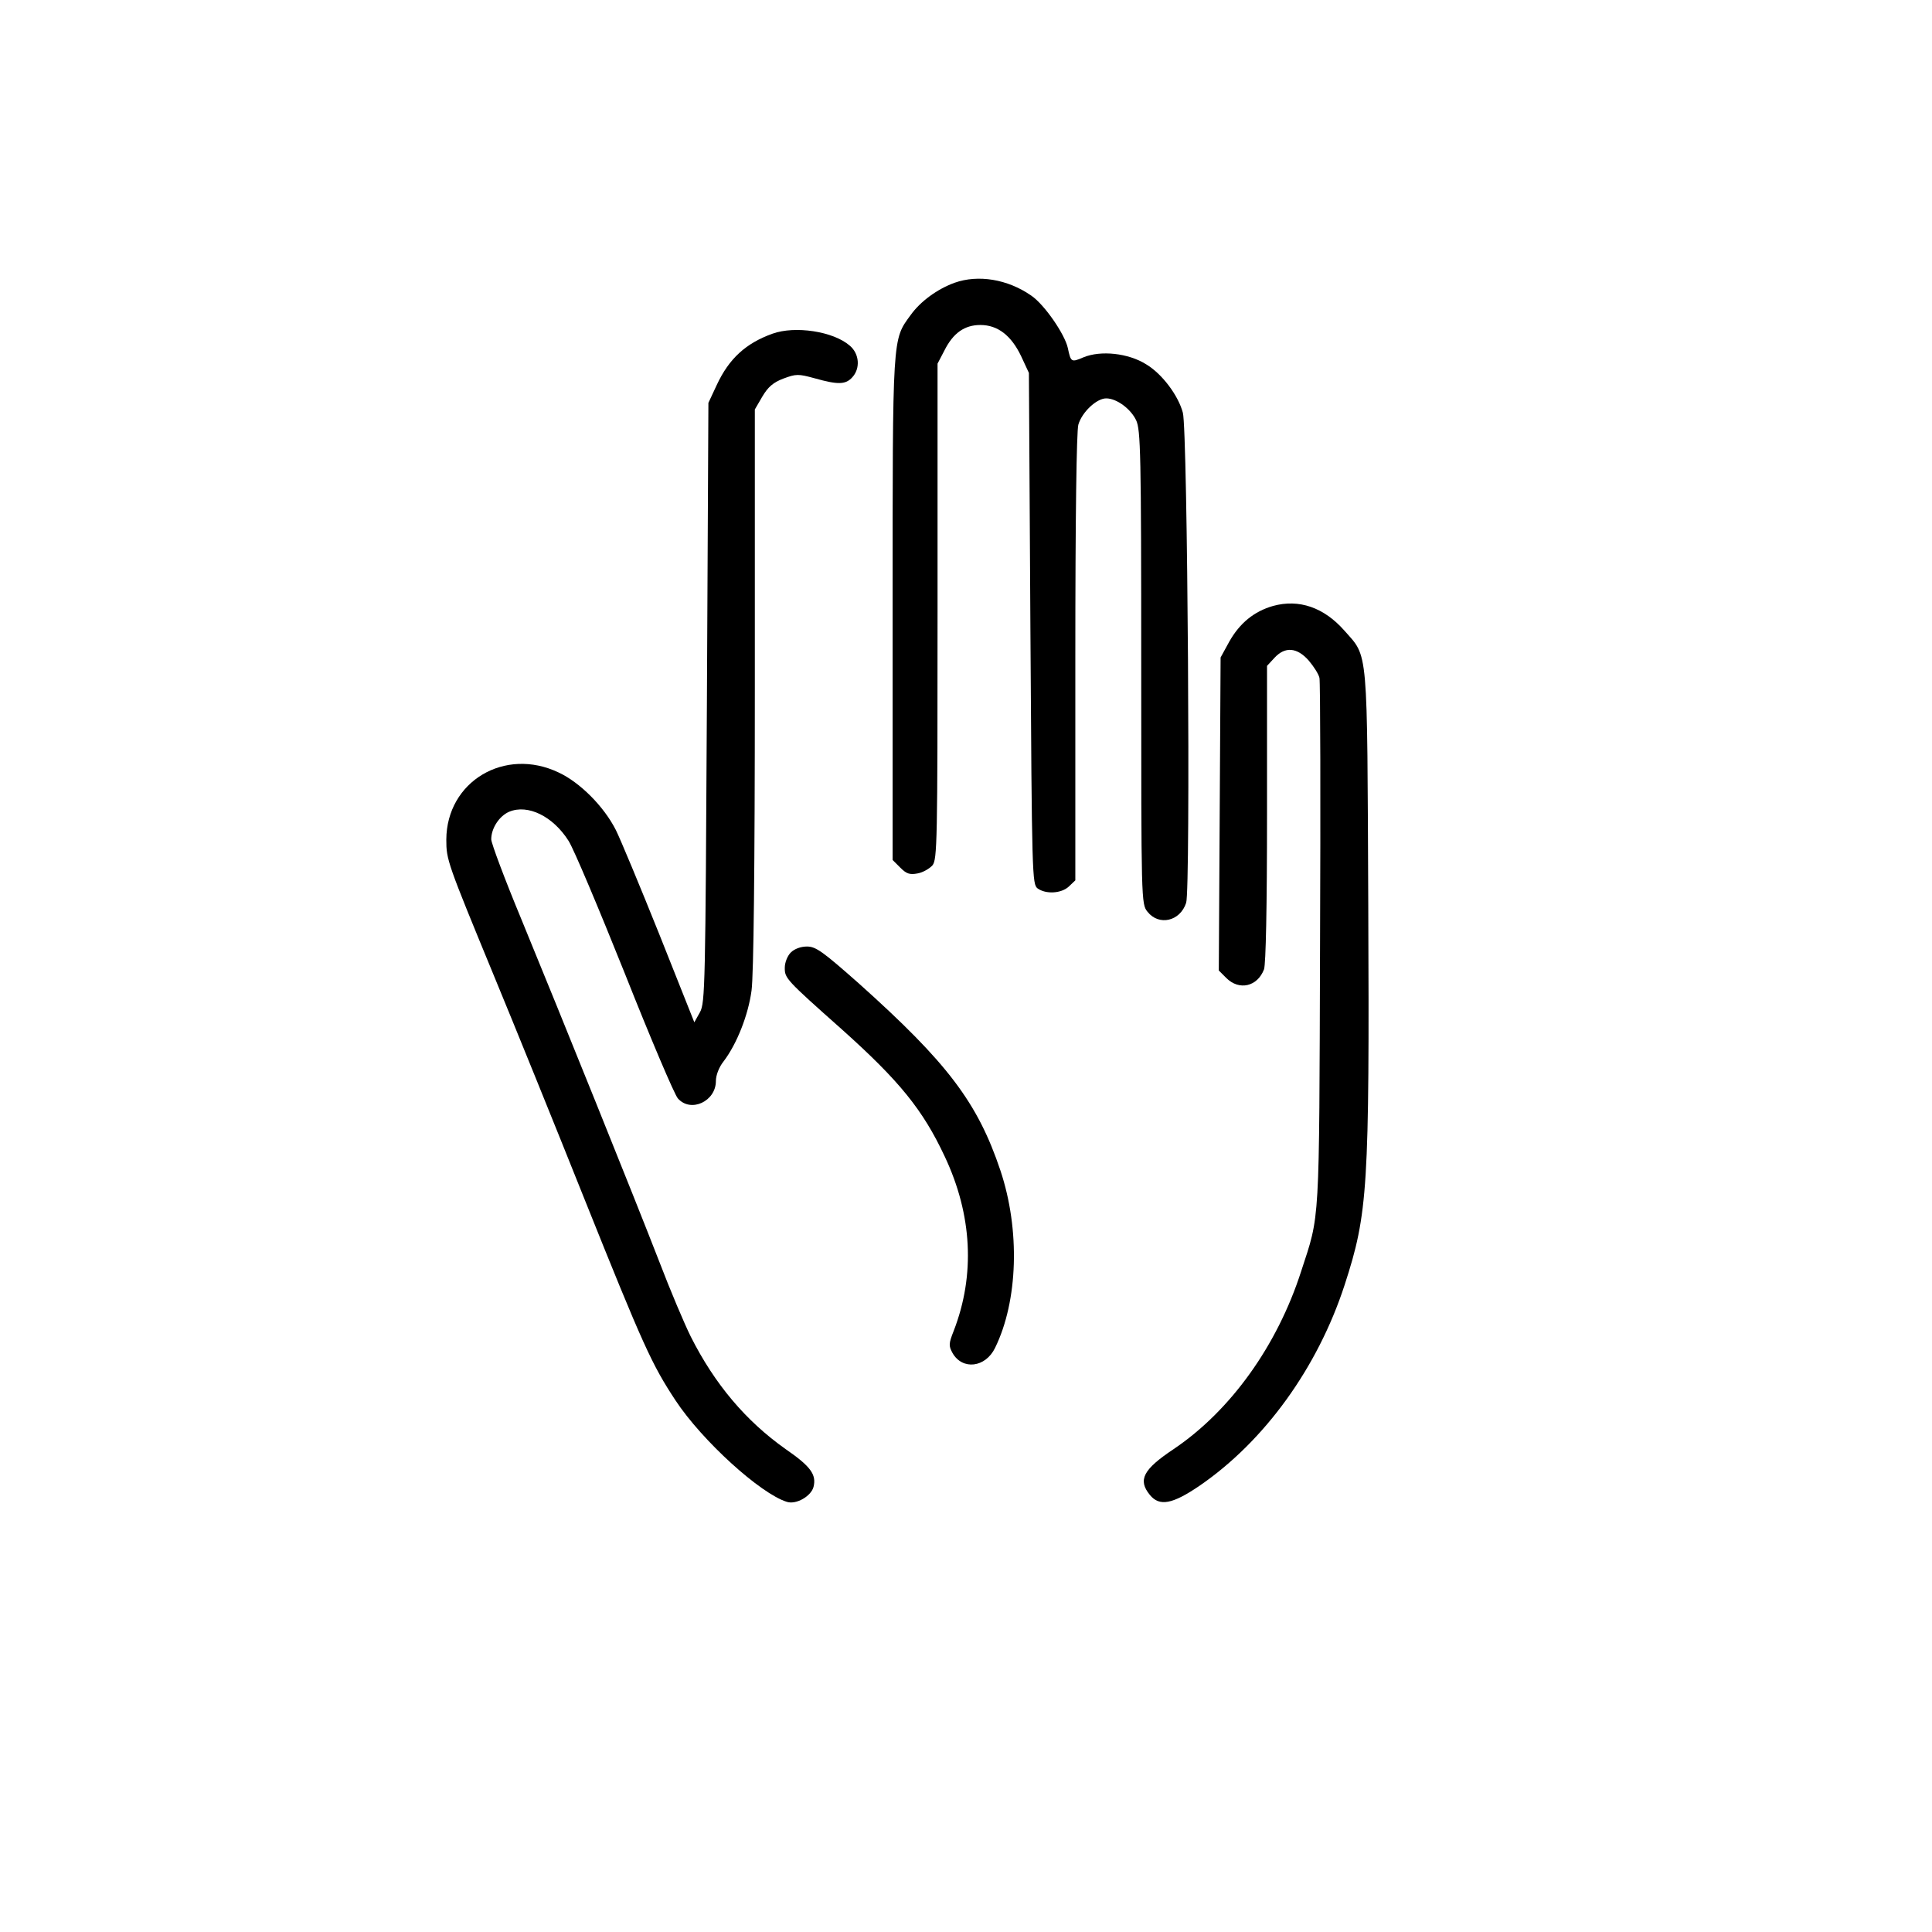
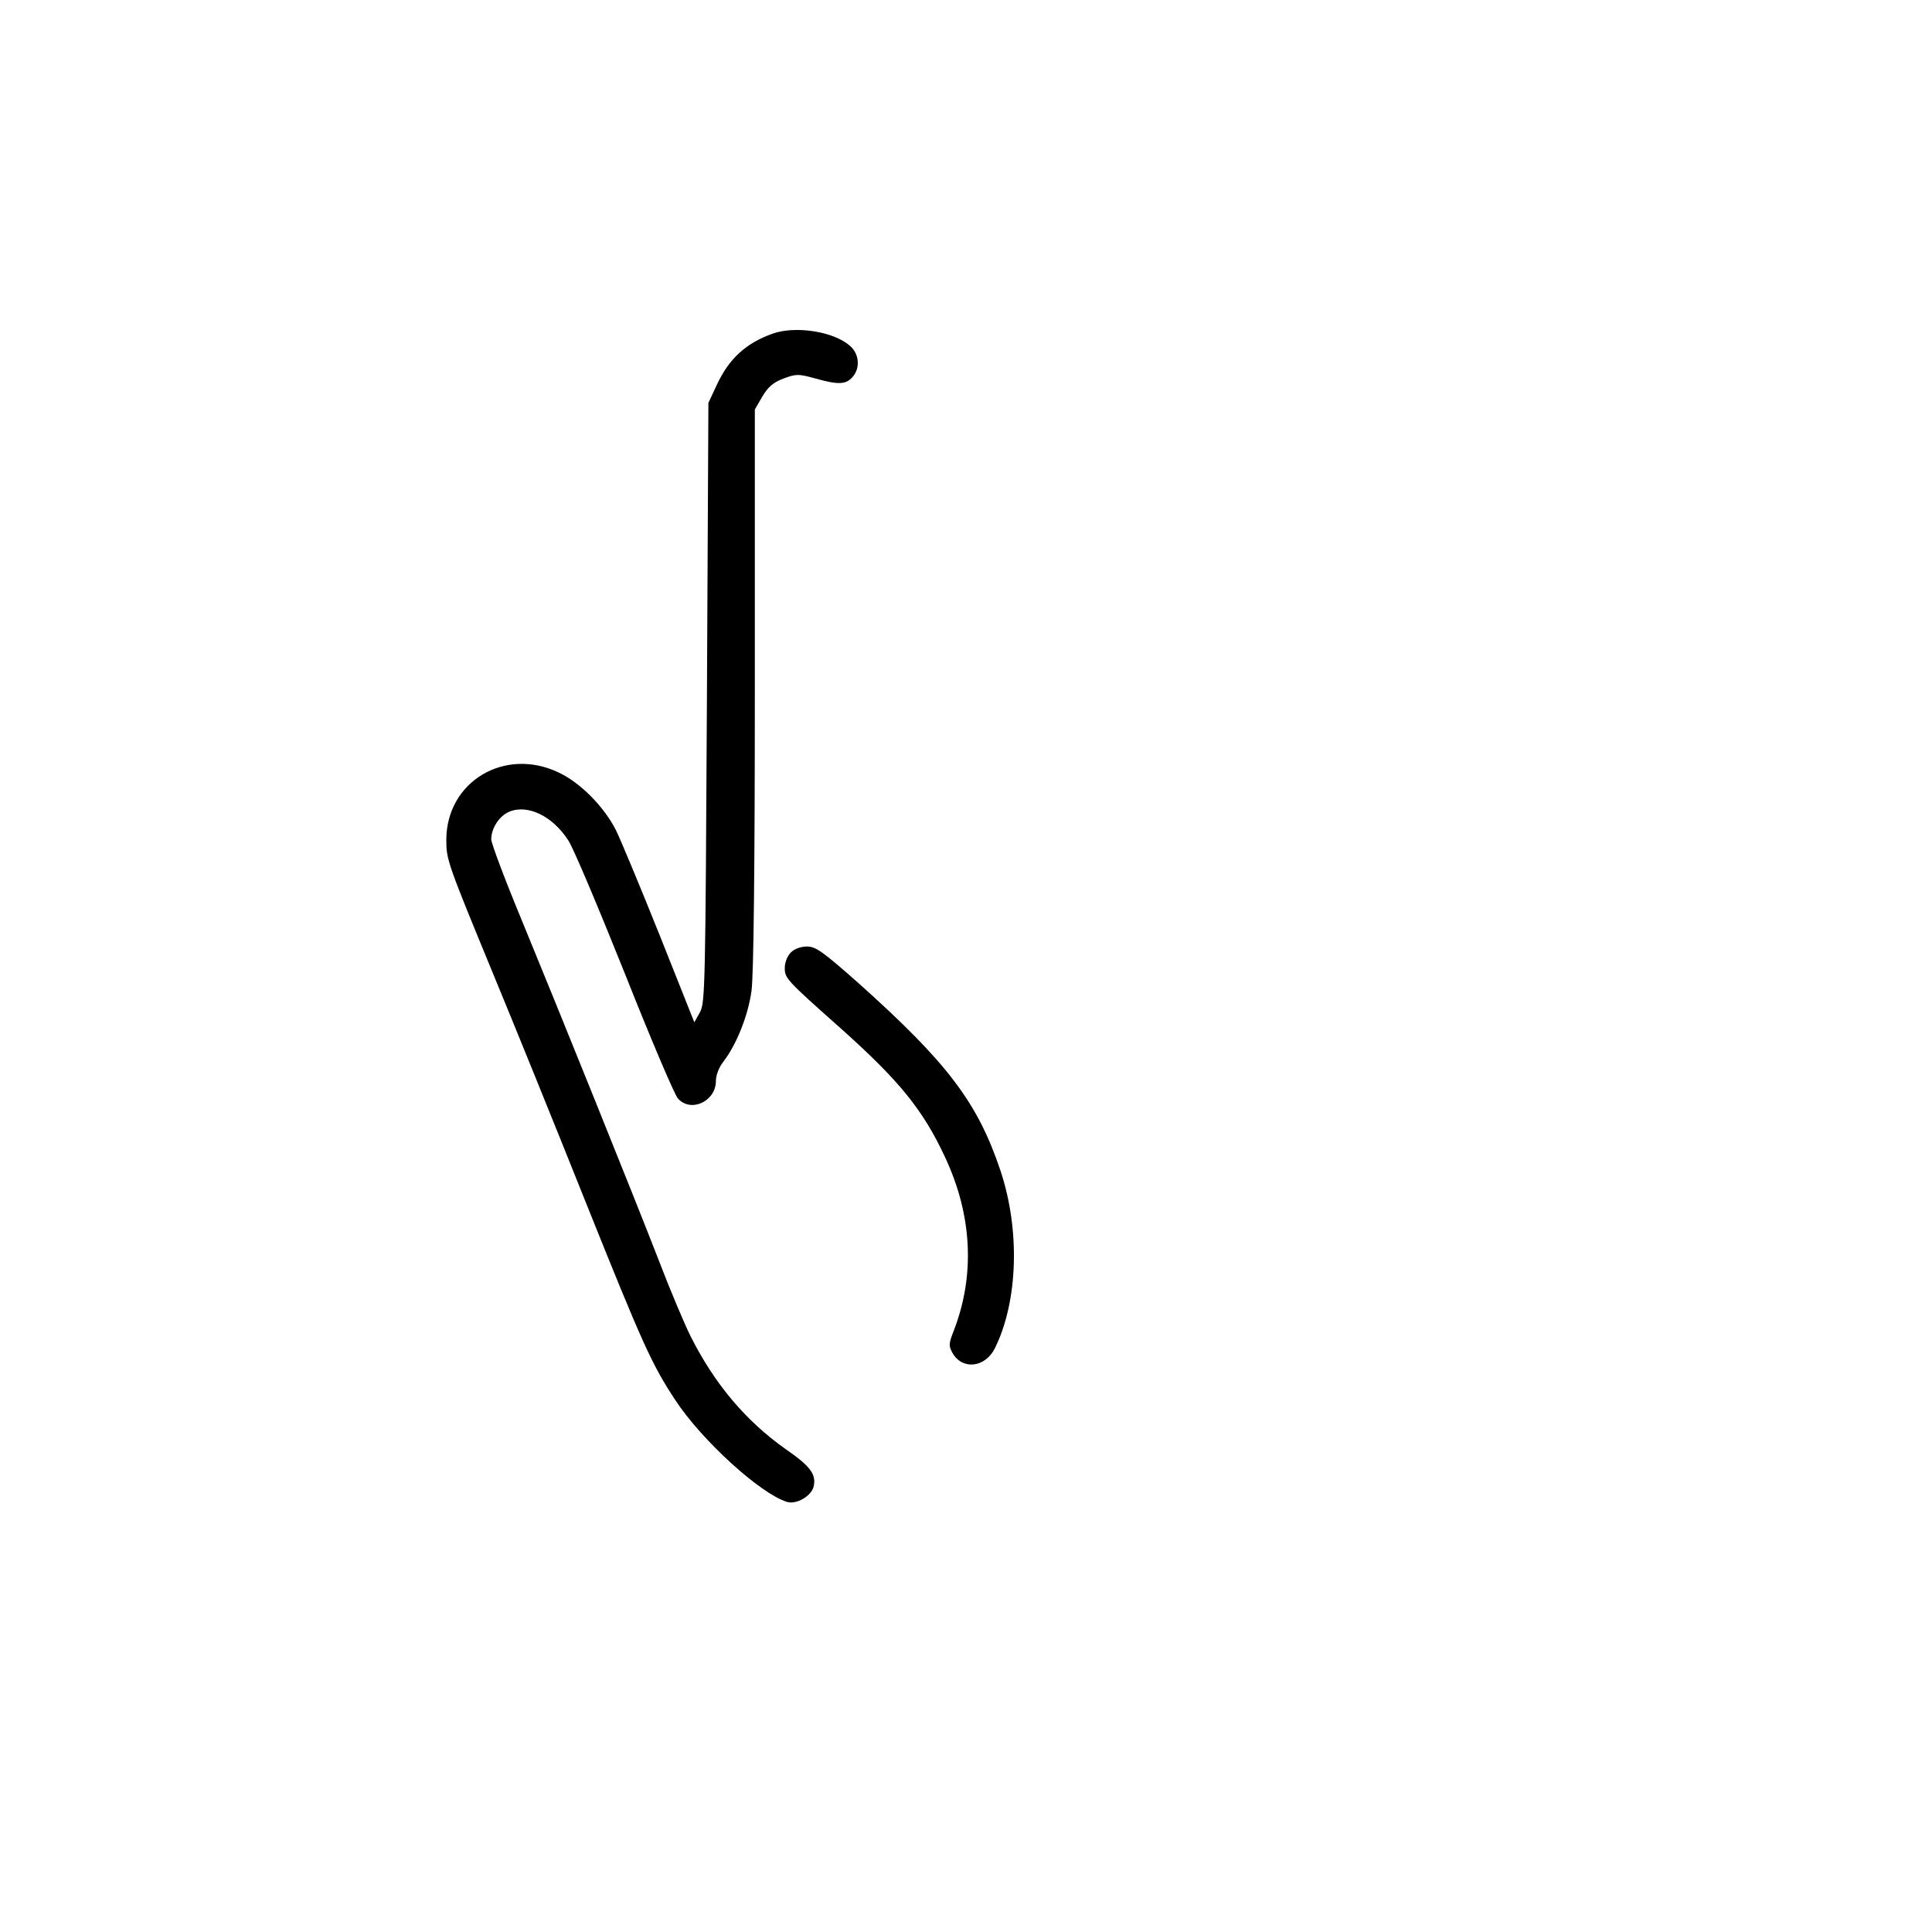
<svg xmlns="http://www.w3.org/2000/svg" version="1.0" width="645pt" height="645pt" viewBox="0 0 645 645" preserveAspectRatio="xMidYMid meet">
  <g transform="translate(0,645) scale(0.1,-0.1)" fill="#000000" stroke="none">
-     <path d="M3187 5506 c-58 -21 -114 -62 -147 -108 -61 -84 -60 -61 -60 -980 l0 -839 26 -26 c20 -20 31 -24 57 -19 18 3 40 16 50 27 16 20 17 75 17 848 l0 827 23 44 c29 58 67 85 120 85 58 0 103 -35 136 -104 l26 -56 5 -853 c5 -830 6 -854 24 -868 28 -20 79 -17 104 6 l22 21 0 742 c0 475 4 755 10 779 12 42 61 88 93 88 35 0 82 -35 100 -73 15 -32 17 -108 17 -825 0 -783 0 -790 21 -816 38 -48 109 -32 129 30 15 44 5 1577 -11 1636 -15 57 -69 130 -123 162 -59 37 -151 47 -209 23 -40 -17 -42 -17 -52 31 -10 46 -78 145 -122 175 -79 55 -177 71 -256 43z" />
    <path d="M2579 5336 c-89 -32 -145 -83 -186 -171 l-28 -60 -5 -1000 c-5 -948 -6 -1002 -23 -1034 l-19 -34 -117 294 c-65 162 -130 318 -145 348 -40 79 -120 159 -191 192 -180 86 -374 -30 -375 -224 0 -68 3 -76 160 -457 67 -162 203 -497 302 -745 196 -489 224 -550 303 -670 89 -135 284 -312 372 -339 31 -10 81 19 89 50 10 41 -9 68 -93 126 -133 94 -237 217 -317 376 -20 40 -68 153 -105 250 -85 219 -325 814 -460 1142 -56 135 -101 255 -101 268 0 37 27 78 60 92 62 26 146 -15 198 -97 17 -26 101 -226 188 -443 86 -217 166 -405 177 -417 43 -49 127 -10 127 58 0 19 10 46 26 66 44 58 82 154 93 236 7 51 11 411 11 1009 l0 931 25 43 c19 32 36 47 70 60 43 16 50 16 105 1 78 -22 103 -21 125 3 28 30 24 79 -8 106 -55 48 -183 67 -258 40z" />
-     <path d="M4250 4427 c-63 -18 -111 -57 -146 -119 l-29 -53 -3 -523 -3 -522 25 -25 c43 -43 104 -29 126 29 6 18 10 203 10 520 l0 493 25 27 c35 38 75 35 114 -9 17 -20 33 -45 36 -58 3 -12 4 -413 2 -892 -3 -949 0 -896 -63 -1089 -80 -249 -236 -466 -426 -594 -102 -68 -120 -103 -79 -153 32 -39 75 -31 166 31 217 149 394 394 484 670 78 240 83 323 79 1270 -4 872 1 823 -80 915 -68 77 -151 106 -238 82z" />
    <path d="M2640 3270 c-11 -11 -20 -33 -20 -51 0 -35 3 -39 191 -206 192 -172 270 -268 343 -424 92 -195 102 -396 30 -582 -17 -43 -17 -50 -4 -74 33 -58 110 -49 142 17 77 157 84 394 18 592 -76 227 -177 360 -473 625 -120 106 -143 123 -173 123 -21 0 -42 -8 -54 -20z" />
  </g>
</svg>